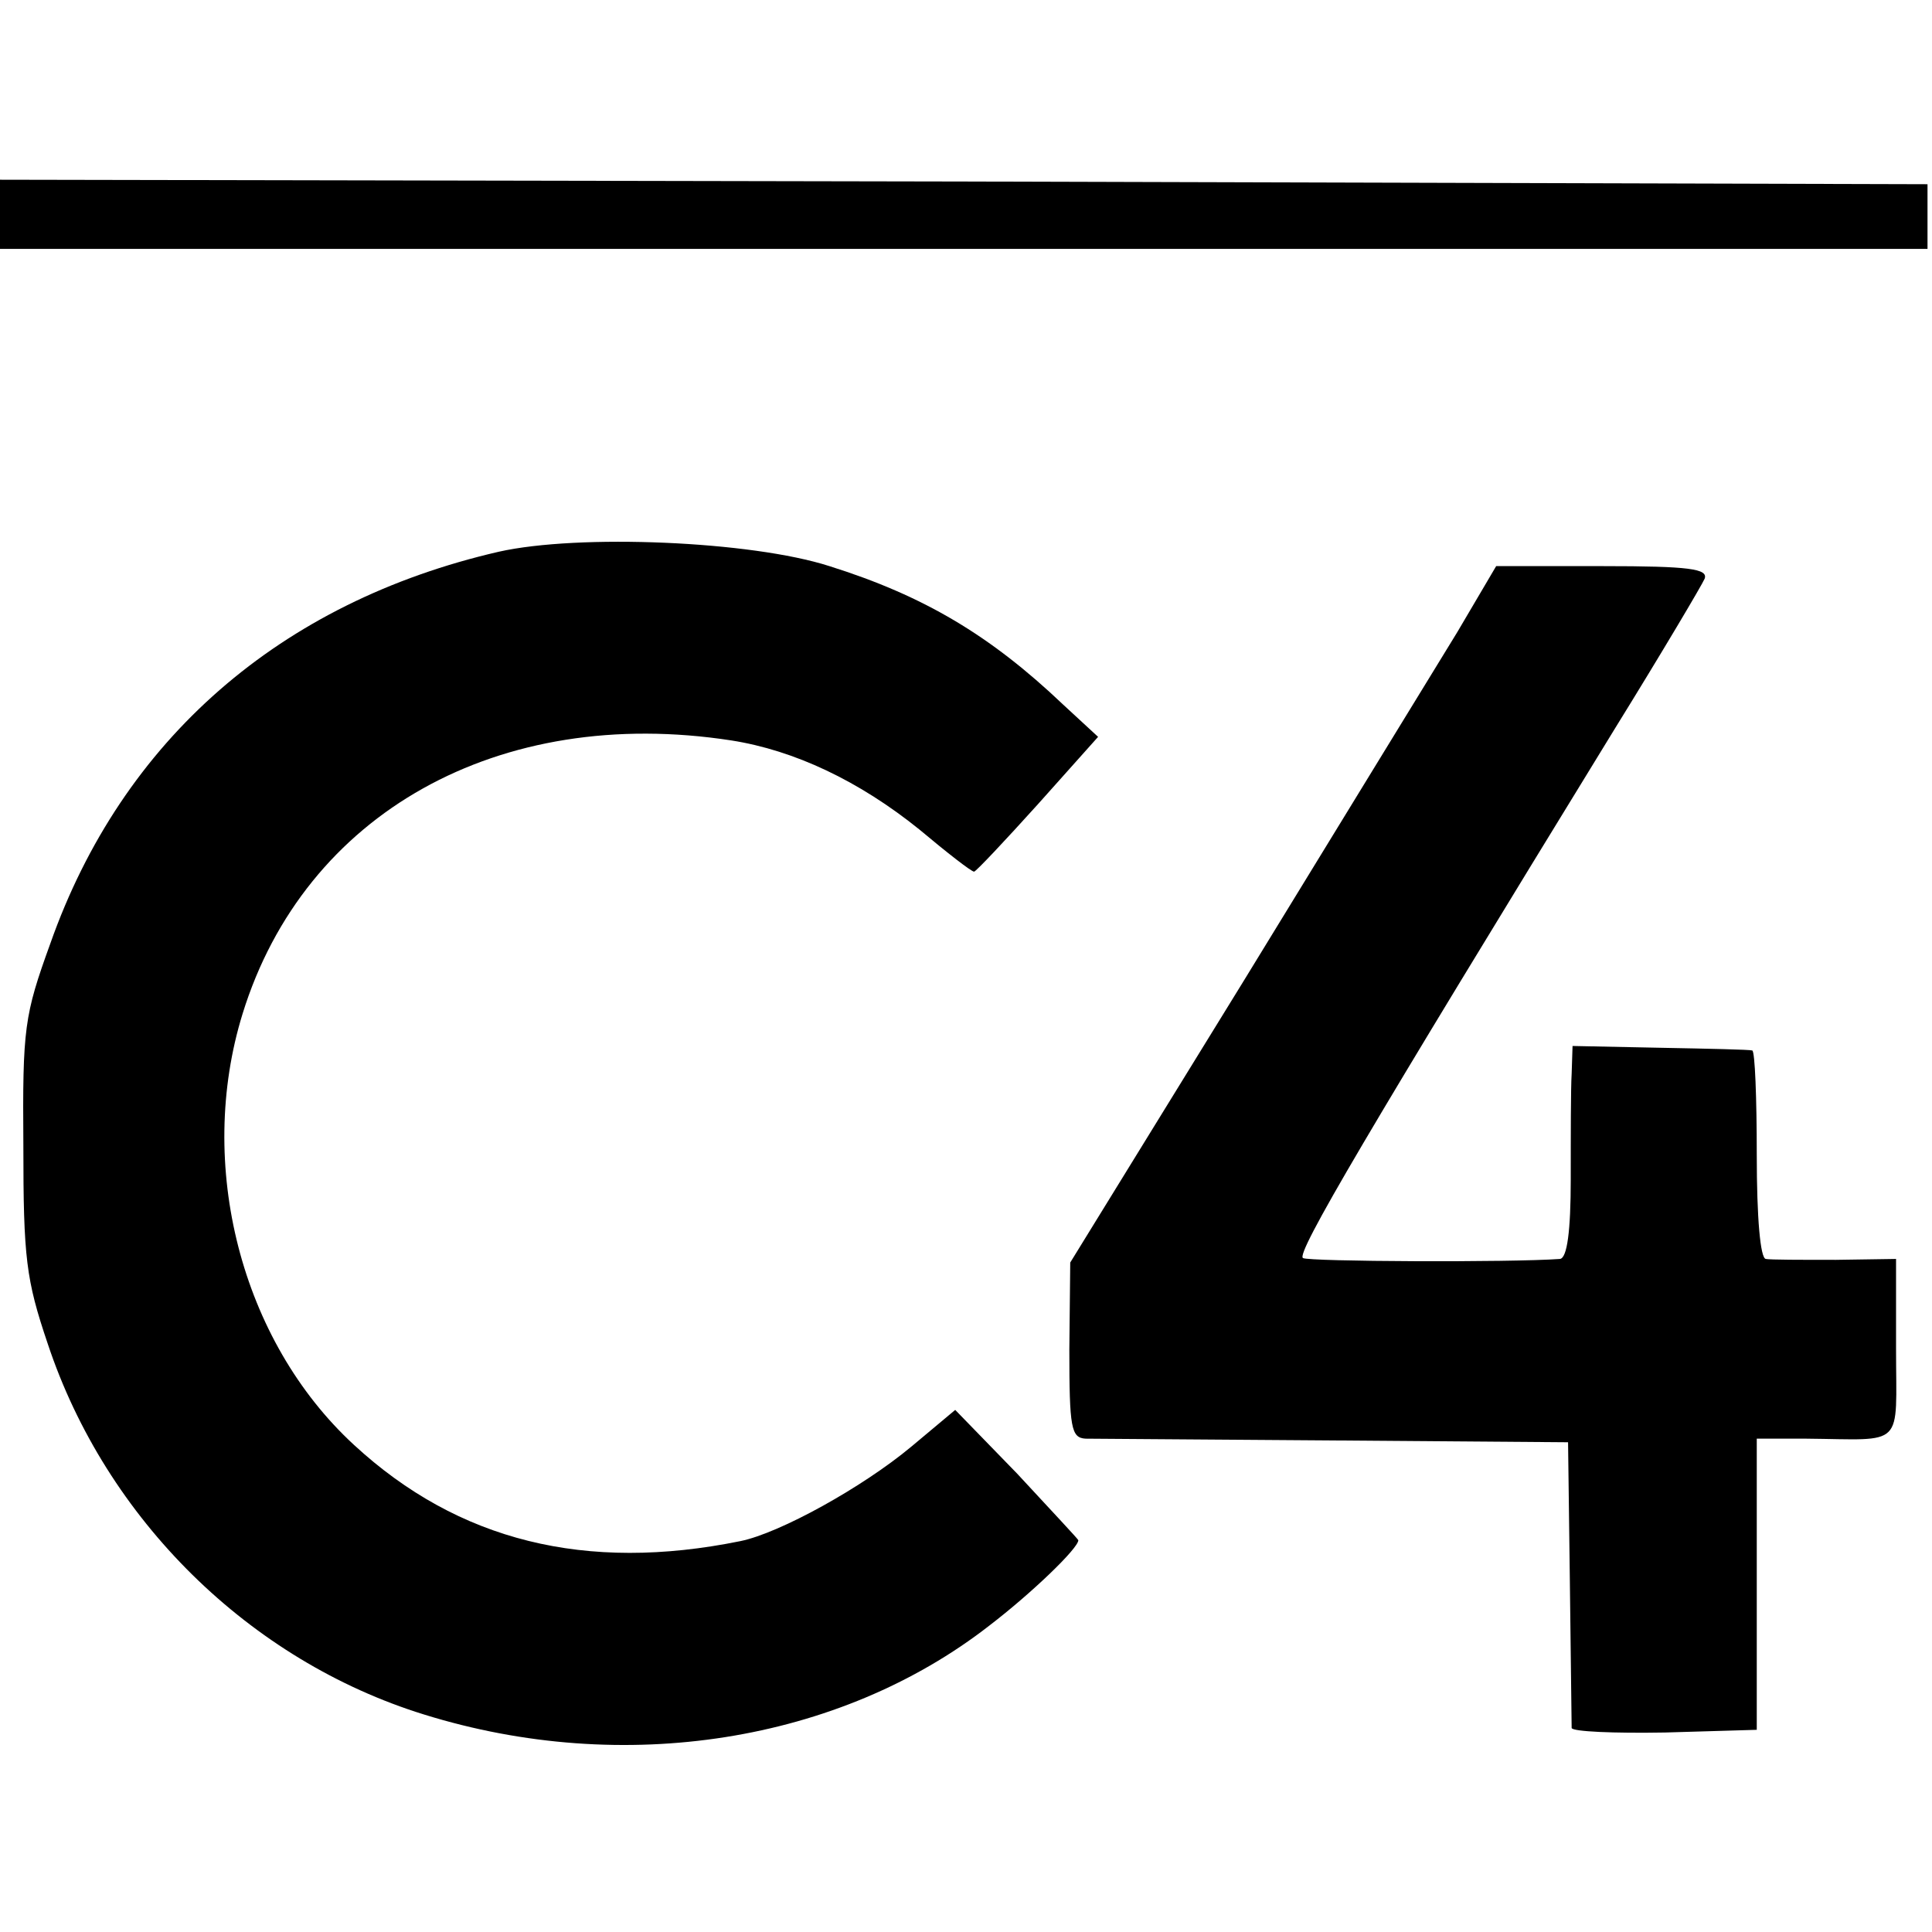
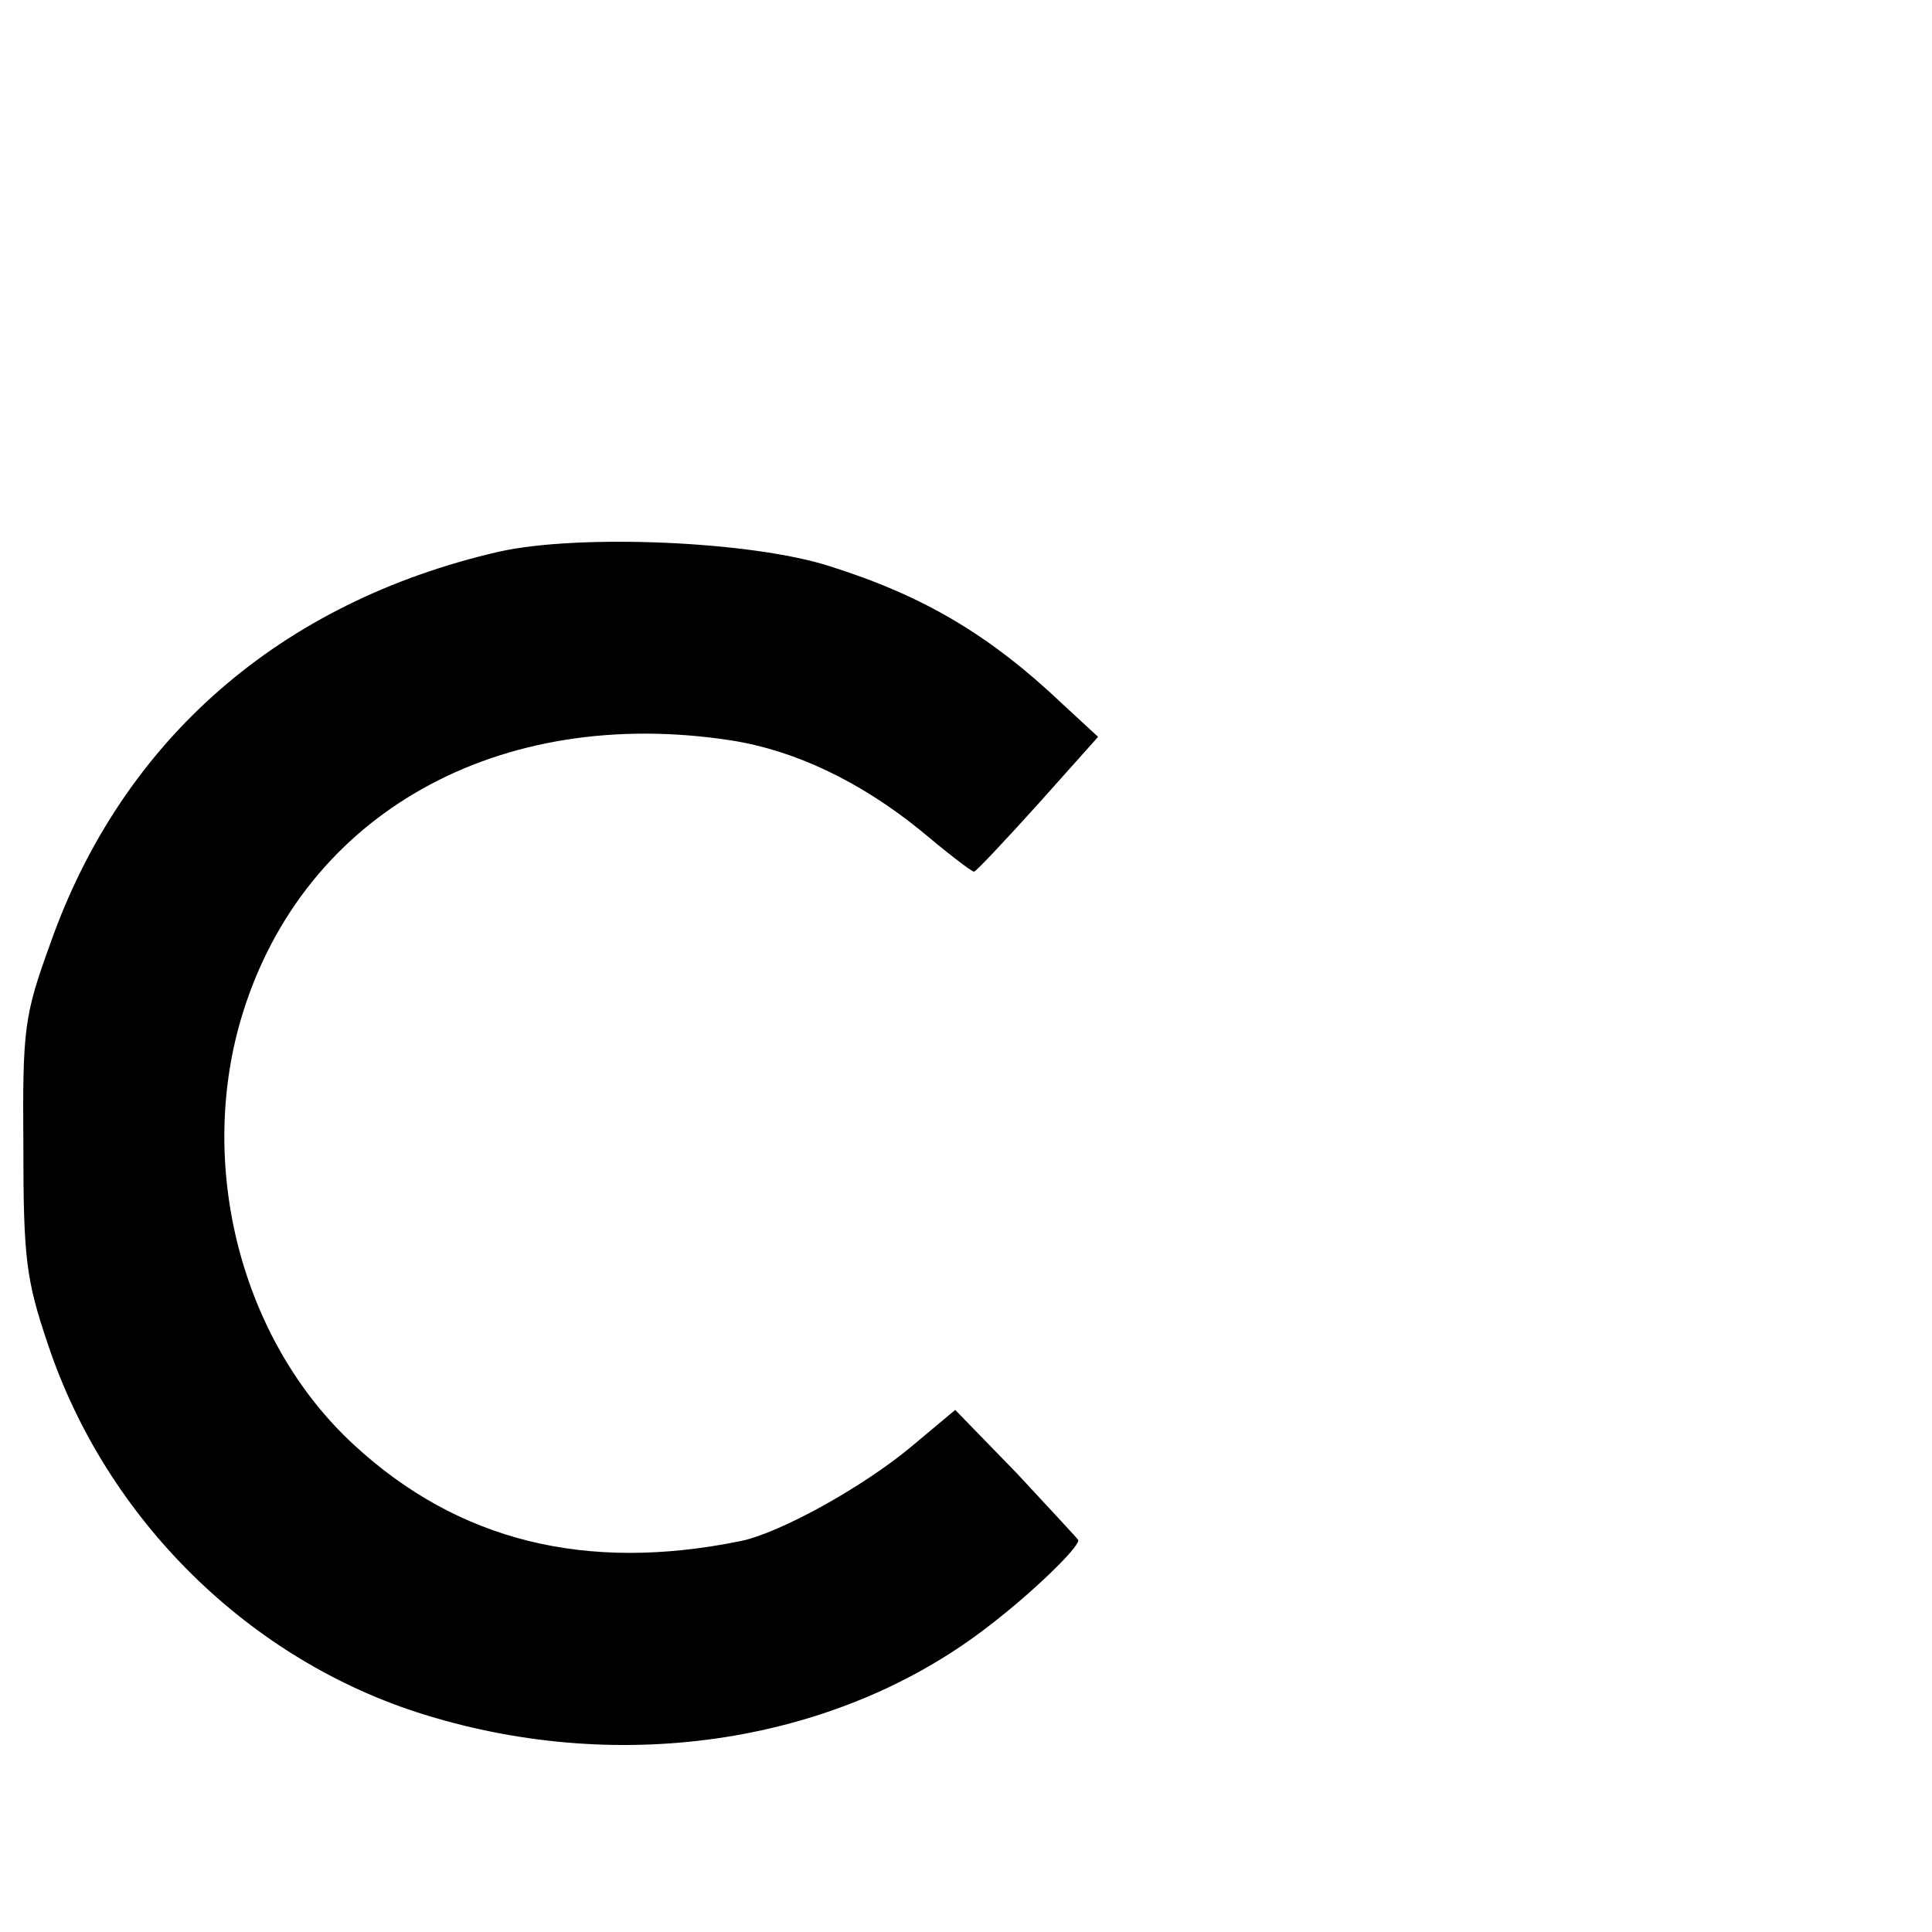
<svg xmlns="http://www.w3.org/2000/svg" version="1.0" width="215pt" height="215pt" viewBox="0 0 215 215" preserveAspectRatio="xMidYMid meet">
  <g transform="translate(0,215) scale(0.1,-0.1)" fill="#000000" stroke="none">
-     <path d="M0 1912 l0 -39 1073 0 1072 0 0 36 0 36 -1072 3 -1073 2 0 -38z" />
    <path d="M555 1536 c-243 -56 -419 -209 -499 -436 -29 -80 -31 -94 -30 -225 0 -125 3 -149 27 -220 65 -196 225 -353 419 -413 222 -69 462 -31 629 99 47 36 99 86 99 95 0 1 -31 34 -68 74 l-69 71 -49 -41 c-54 -45 -146 -96 -190 -105 -172 -35 -314 0 -430 107 -126 116 -176 312 -124 480 69 223 285 344 544 304 70 -11 142 -45 209 -99 31 -26 58 -47 61 -47 2 0 34 34 71 75 l67 75 -39 36 c-81 77 -155 121 -260 154 -87 28 -279 36 -368 16z" />
-     <path d="M1622 1447 c-24 -39 -131 -214 -237 -387 l-194 -315 -1 -97 c0 -87 2 -98 18 -99 9 0 134 -1 277 -2 l260 -2 2 -155 c1 -85 2 -159 2 -163 1 -4 47 -6 104 -5 l102 3 0 162 0 162 55 0 c111 -1 100 -12 100 100 l0 100 -67 -1 c-38 0 -73 0 -78 1 -6 1 -10 45 -10 116 0 63 -2 115 -5 116 -3 1 -49 2 -102 3 l-98 2 -1 -31 c-1 -16 -1 -69 -1 -117 0 -58 -4 -88 -12 -89 -55 -4 -280 -3 -286 1 -8 5 71 139 347 589 52 84 97 160 100 167 4 11 -17 14 -113 14 l-119 0 -43 -73z" />
  </g>
</svg>